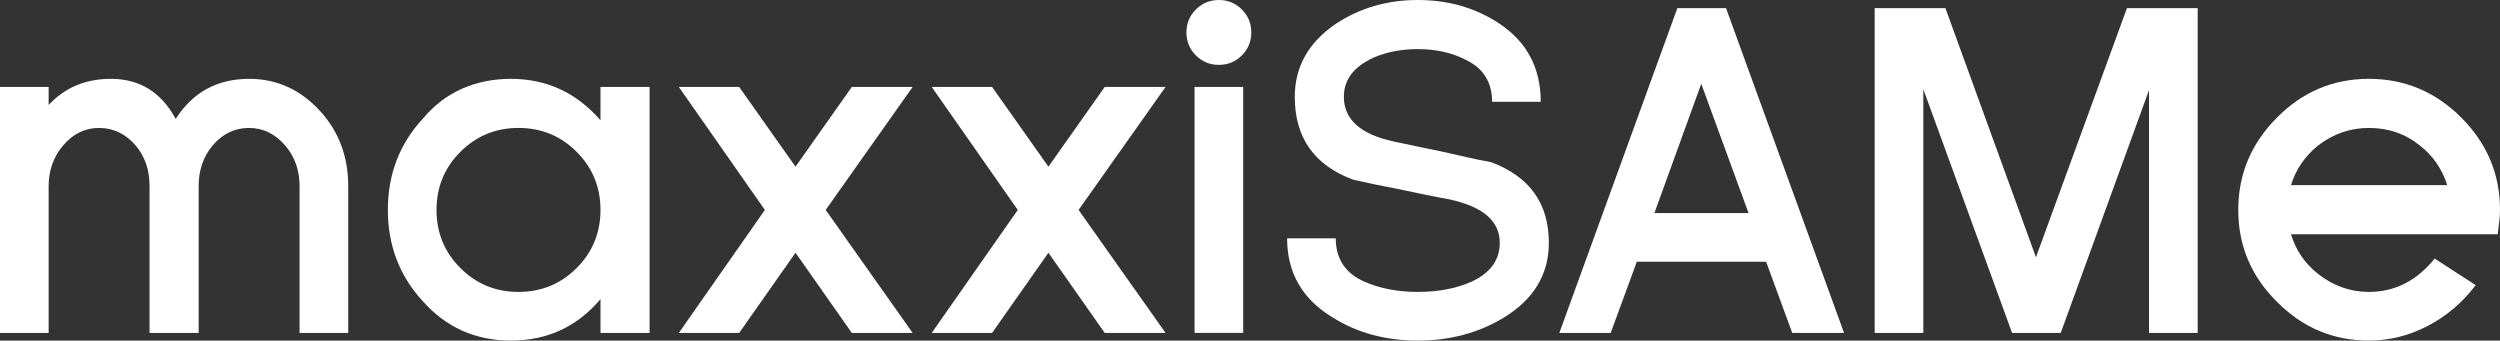
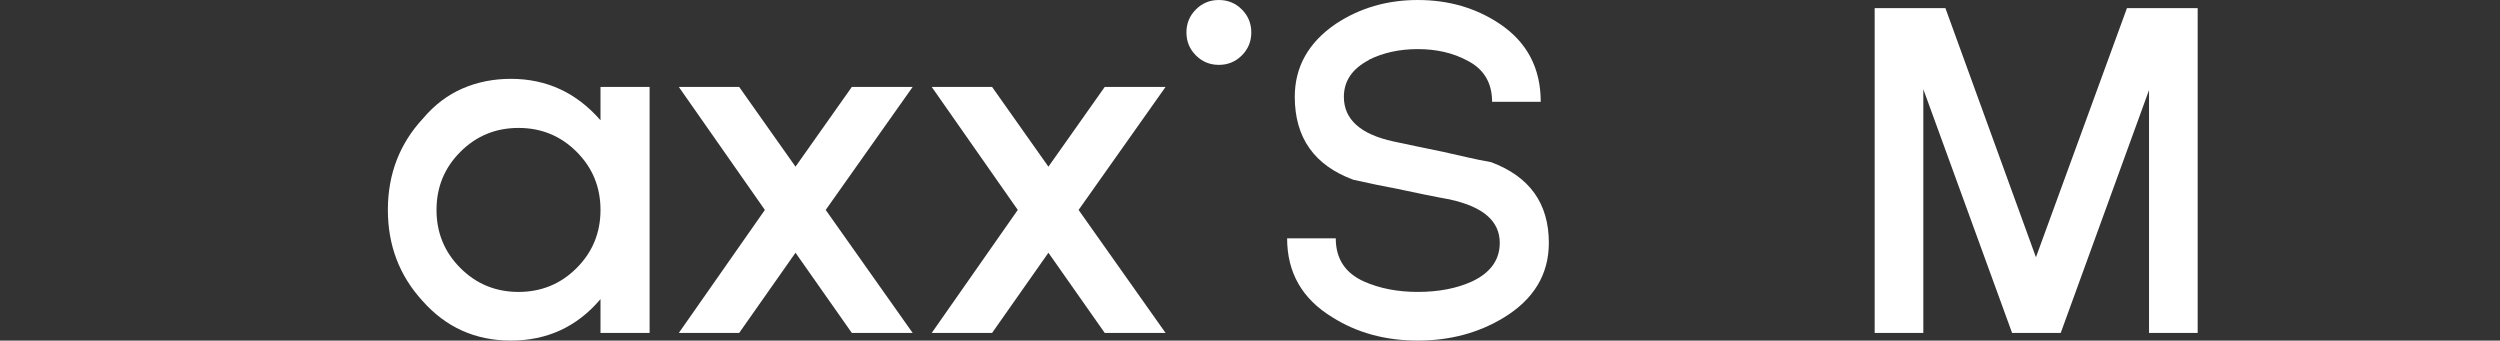
<svg xmlns="http://www.w3.org/2000/svg" id="b" data-name="Layer 2" width="1210.528" height="164.911" viewBox="0 0 1210.528 164.911">
  <rect x="0" y="0" width="1210.528" height="164.911" fill="#333333" stroke="none" />
  <g id="c" data-name="maxxiSAMe Logo_Cat_GrayGreen">
    <g>
      <g>
-         <path d="m120.62,38.177c-15.411,0-27.263,6.469-35.553,19.409-6.975-12.941-17.449-19.409-31.407-19.409-12.218,0-22.252,4.217-30.106,12.65v-8.723H0v119.095h23.553v-71.108c0-7.563,2.325-14.103,6.986-19.635,4.795-5.668,10.612-8.507,17.449-8.507,6.975,0,12.937,2.91,17.886,8.726,4.363,5.232,6.543,11.707,6.543,19.416v71.108h23.779v-71.108c0-7.709,2.251-14.255,6.756-19.635,4.799-5.668,10.693-8.507,17.668-8.507,6.841,0,12.725,2.91,17.669,8.726,4.508,5.378,6.767,11.853,6.767,19.416v71.108h23.556v-71.108c0-14.103-4.438-26.101-13.306-35.996-9.599-10.613-21.161-15.918-34.686-15.918Z" fill="#fff" />
        <path d="m290.769,58.239c-11.643-13.373-26.108-20.065-43.408-20.065-8.432,0-16.251,1.563-23.453,4.689-7.192,3.13-13.557,7.965-19.084,14.503-11.345,12.218-17.013,26.984-17.013,44.28,0,17.166,5.597,31.854,16.797,44.068,11.339,12.799,25.594,19.193,42.752,19.193,17.59,0,32.063-6.685,43.408-20.069v16.361h23.776V42.1h-23.776v16.138Zm-11.562,71.55c-7.709,7.709-17.088,11.562-28.135,11.562s-20.433-3.853-28.143-11.562c-7.709-7.709-11.565-17.088-11.565-28.143s3.857-20.426,11.565-28.135c7.709-7.709,17.088-11.566,28.143-11.566s20.426,3.857,28.135,11.566c7.709,7.709,11.562,17.088,11.562,28.135s-3.853,20.434-11.562,28.143Z" fill="#fff" />
        <polygon points="412.459 42.104 385.196 80.706 357.925 42.104 328.698 42.104 370.359 101.65 328.698 161.199 357.925 161.199 385.196 122.374 412.459 161.199 441.91 161.199 399.809 101.65 441.91 42.104 412.459 42.104" fill="#fff" />
        <polygon points="534.919 42.104 507.655 80.706 480.381 42.104 451.157 42.104 492.815 101.65 451.157 161.199 480.381 161.199 507.655 122.374 534.919 161.199 564.369 161.199 522.265 101.65 564.369 42.104 534.919 42.104" fill="#fff" />
-         <rect x="578.412" y="42.097" width="23.556" height="119.096" fill="#fff" />
        <path d="m590.186,31.411c4.364,0,8.074-1.525,11.129-4.58,3.055-3.059,4.58-6.766,4.58-11.129s-1.525-8.071-4.58-11.122c-3.055-3.055-6.766-4.579-11.129-4.579s-8.063,1.524-11.118,4.579c-3.055,3.052-4.58,6.759-4.58,11.122s1.525,8.071,4.58,11.129c3.055,3.055,6.766,4.58,11.118,4.58Z" fill="#fff" />
      </g>
      <g>
        <path d="m722.045,78.53c-4.062-.727-7.996-1.532-11.775-2.403-3.778-.872-7.635-1.744-11.562-2.619-4.069-.871-8.11-1.708-12.107-2.505-3.999-.798-7.954-1.634-11.882-2.513-16.006-3.484-24.002-10.683-24.002-21.592,0-7.702,4.076-13.671,12.221-17.889h-.22c6.982-3.491,14.901-5.232,23.776-5.232,9.01,0,16.942,1.822,23.776,5.451,8.145,4.073,12.221,10.764,12.221,20.072h23.549c0-16.283-6.613-28.869-19.842-37.741C714.708,3.857,701.467.004,686.495.004c-14.83,0-28.072,3.853-39.704,11.555-13.228,9.024-19.845,20.798-19.845,35.338,0,19.777,9.452,33.157,28.352,40.14,7.713,1.744,15.489,3.346,23.351,4.8h-.227c4.069.872,8.074,1.712,12.001,2.502,3.927.808,7.925,1.57,11.994,2.297h-.213c15.992,3.492,23.995,10.467,23.995,20.94,0,8.291-4.515,14.539-13.532,18.757-7.408,3.345-16.134,5.015-26.172,5.015-9.748,0-18.396-1.669-25.96-5.015-9.166-4.066-13.745-11.048-13.745-20.941h-23.552c0,16.577,7.262,29.302,21.815,38.173,11.916,7.557,25.733,11.346,41.441,11.346,15.56,0,29.447-3.708,41.661-11.129,14.539-8.868,21.813-20.94,21.813-36.206,0-19.047-9.301-32.07-27.923-39.045Z" fill="#fff" />
-         <path d="m812.201,3.923l-57.15,157.273h24.86l12.653-34.466h62.608l12.654,34.466h25.081L835.757,3.923h-23.556Zm-11.122,99.251l22.684-62.597,22.904,62.597h-45.588Z" fill="#fff" />
        <polygon points="985.827 124.558 941.983 3.927 907.737 3.927 907.737 161.199 931.293 161.199 931.293 43.192 974.272 161.199 997.829 161.199 1040.581 43.629 1040.581 161.199 1064.137 161.199 1064.137 3.927 1029.898 3.927 985.827 124.558" fill="#fff" />
-         <path d="m1191.771,56.93c-12.504-12.501-27.405-18.757-44.716-18.757s-32.141,6.256-44.504,18.757c-12.504,12.512-18.757,27.416-18.757,44.72s6.253,32.137,18.757,44.5c12.362,12.505,27.193,18.757,44.504,18.757,9.889,0,19.374-2.361,28.462-7.085,9.095-4.725,16.836-11.31,23.238-19.746l-19.849-12.87c-8.726,10.765-19.346,16.146-31.85,16.146-9.024,0-17.232-2.91-24.648-8.727-6.402-5.087-10.768-11.491-13.086-19.2h100.123c.29-2.466.539-4.646.759-6.539.22-1.885.326-3.637.326-5.235,0-17.304-6.245-32.208-18.757-44.72Zm-82.45,32.722c2.318-7.564,6.685-13.958,13.086-19.193,7.415-5.675,15.624-8.507,24.648-8.507,9.456,0,17.673,2.832,24.648,8.507,6.252,4.799,10.689,11.192,13.306,19.193h-75.688Z" fill="#fff" />
      </g>
    </g>
  </g>
</svg>